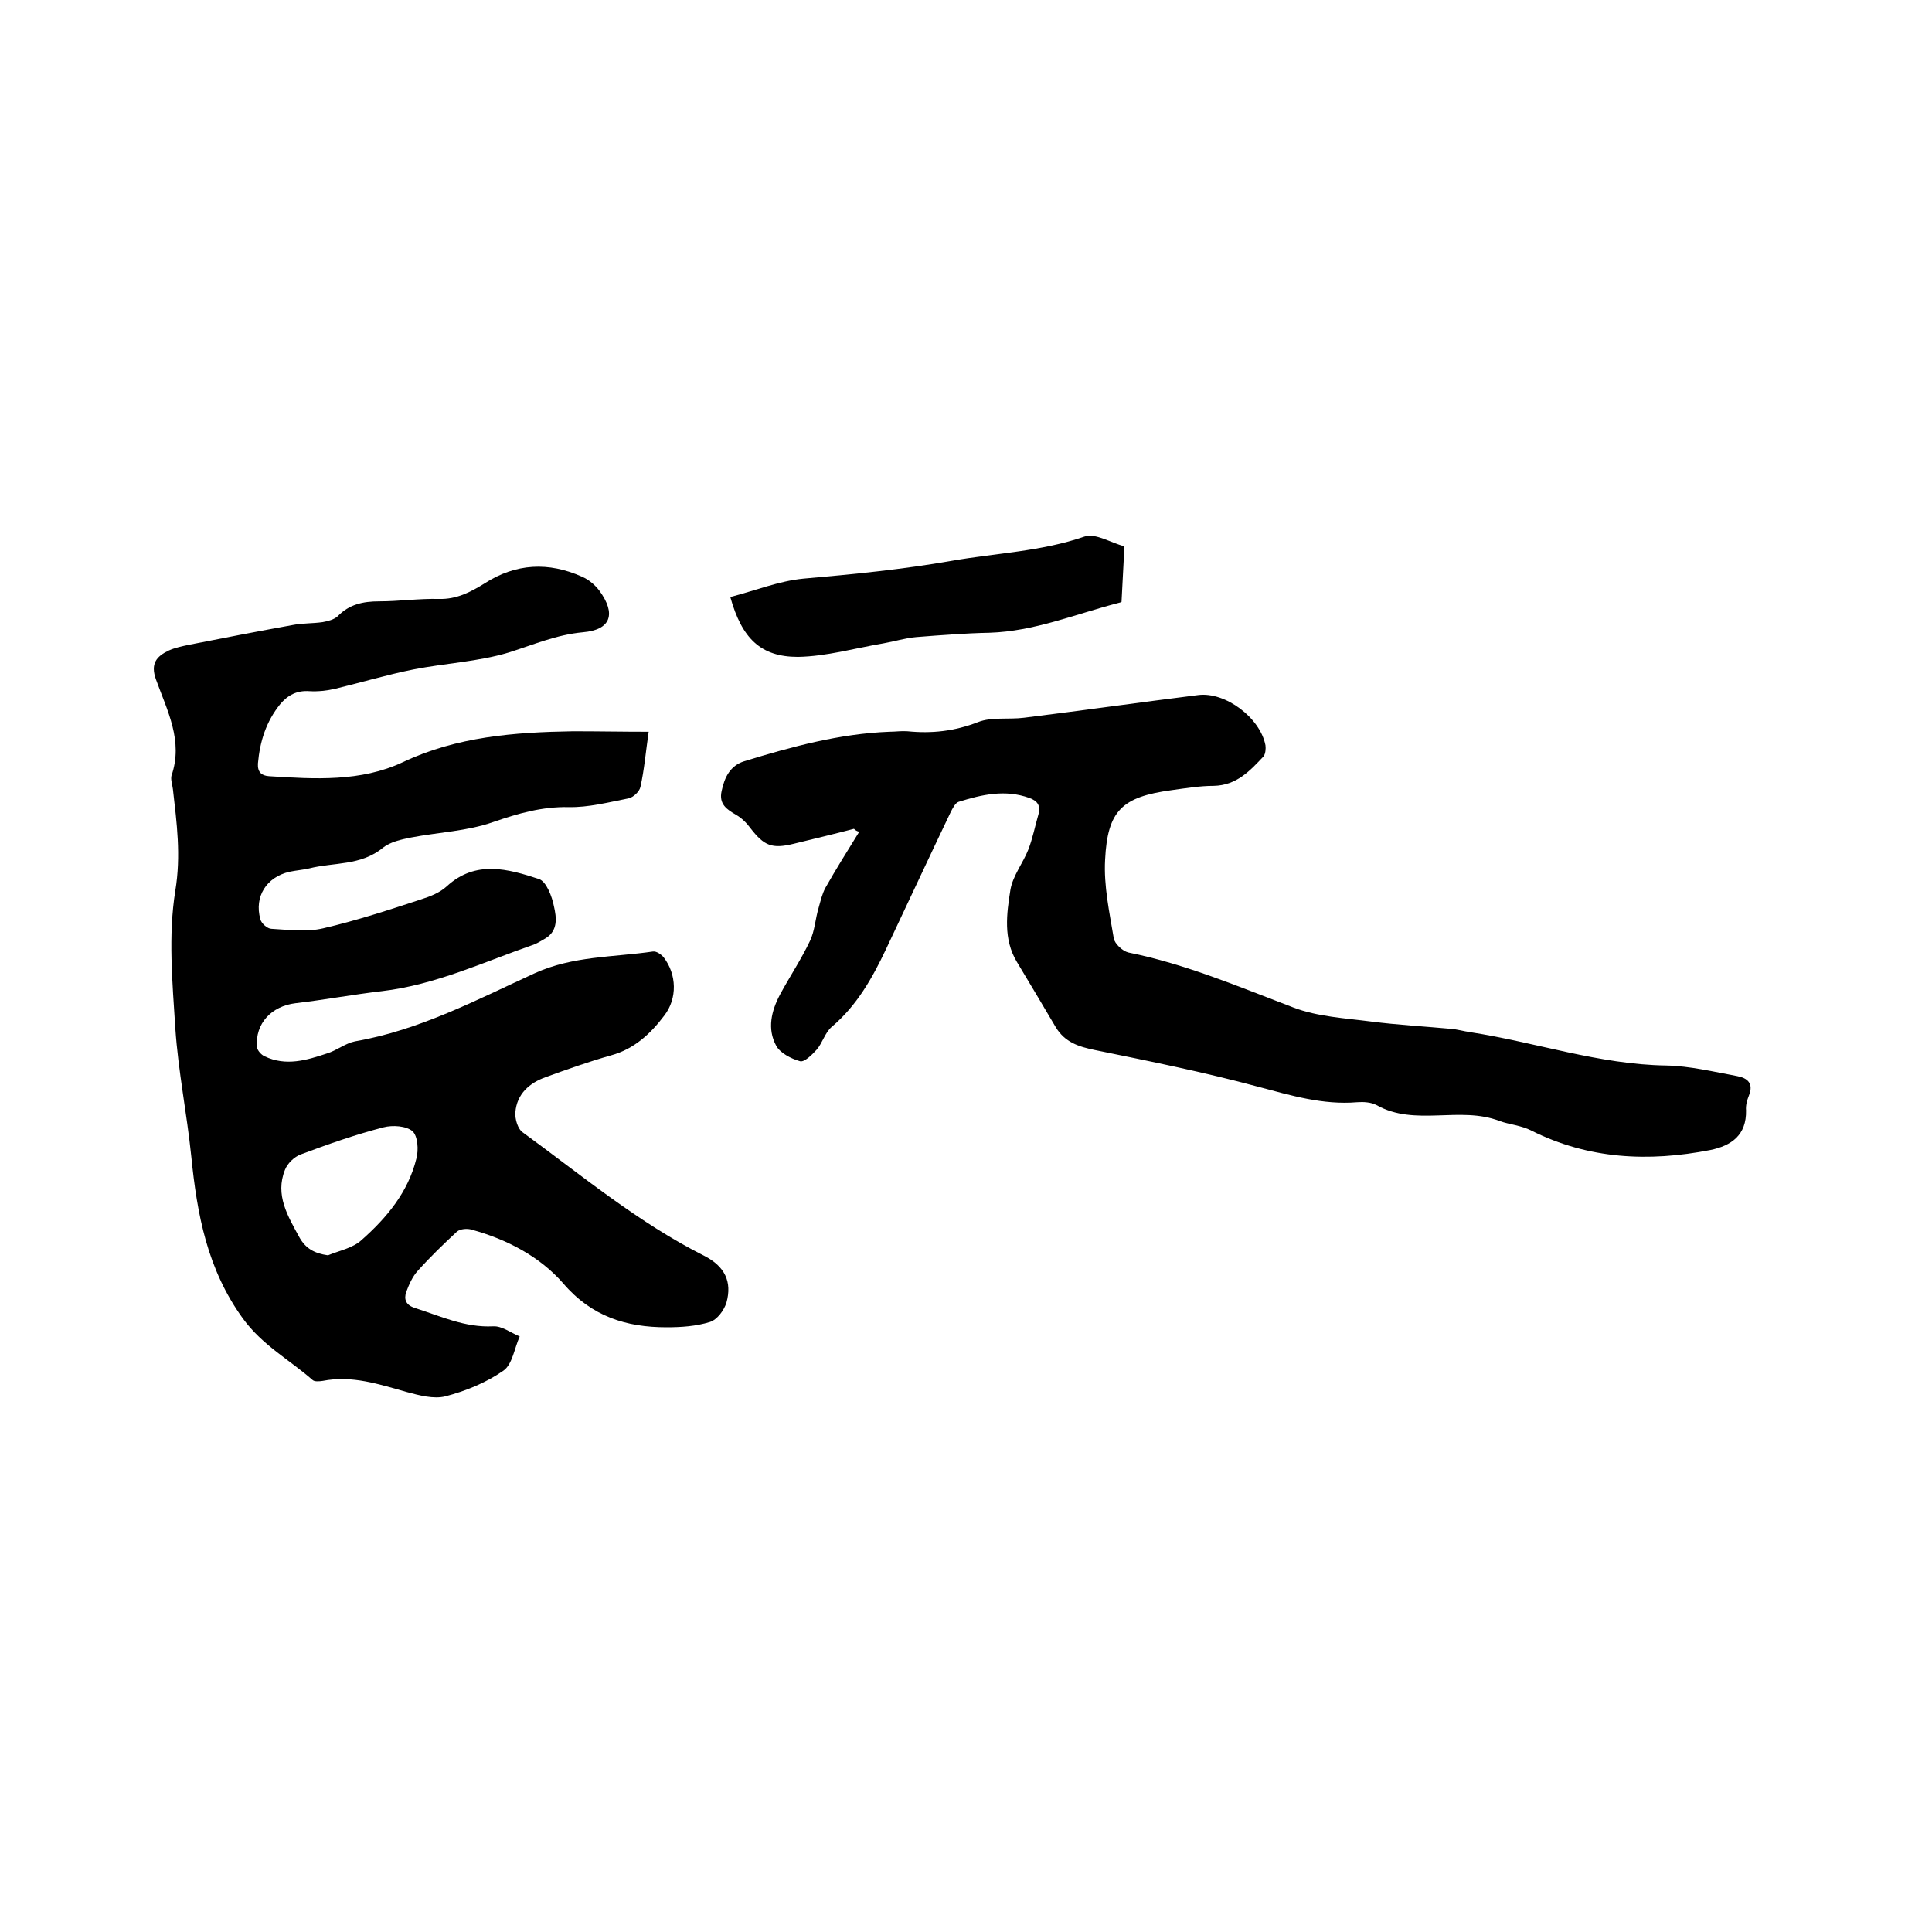
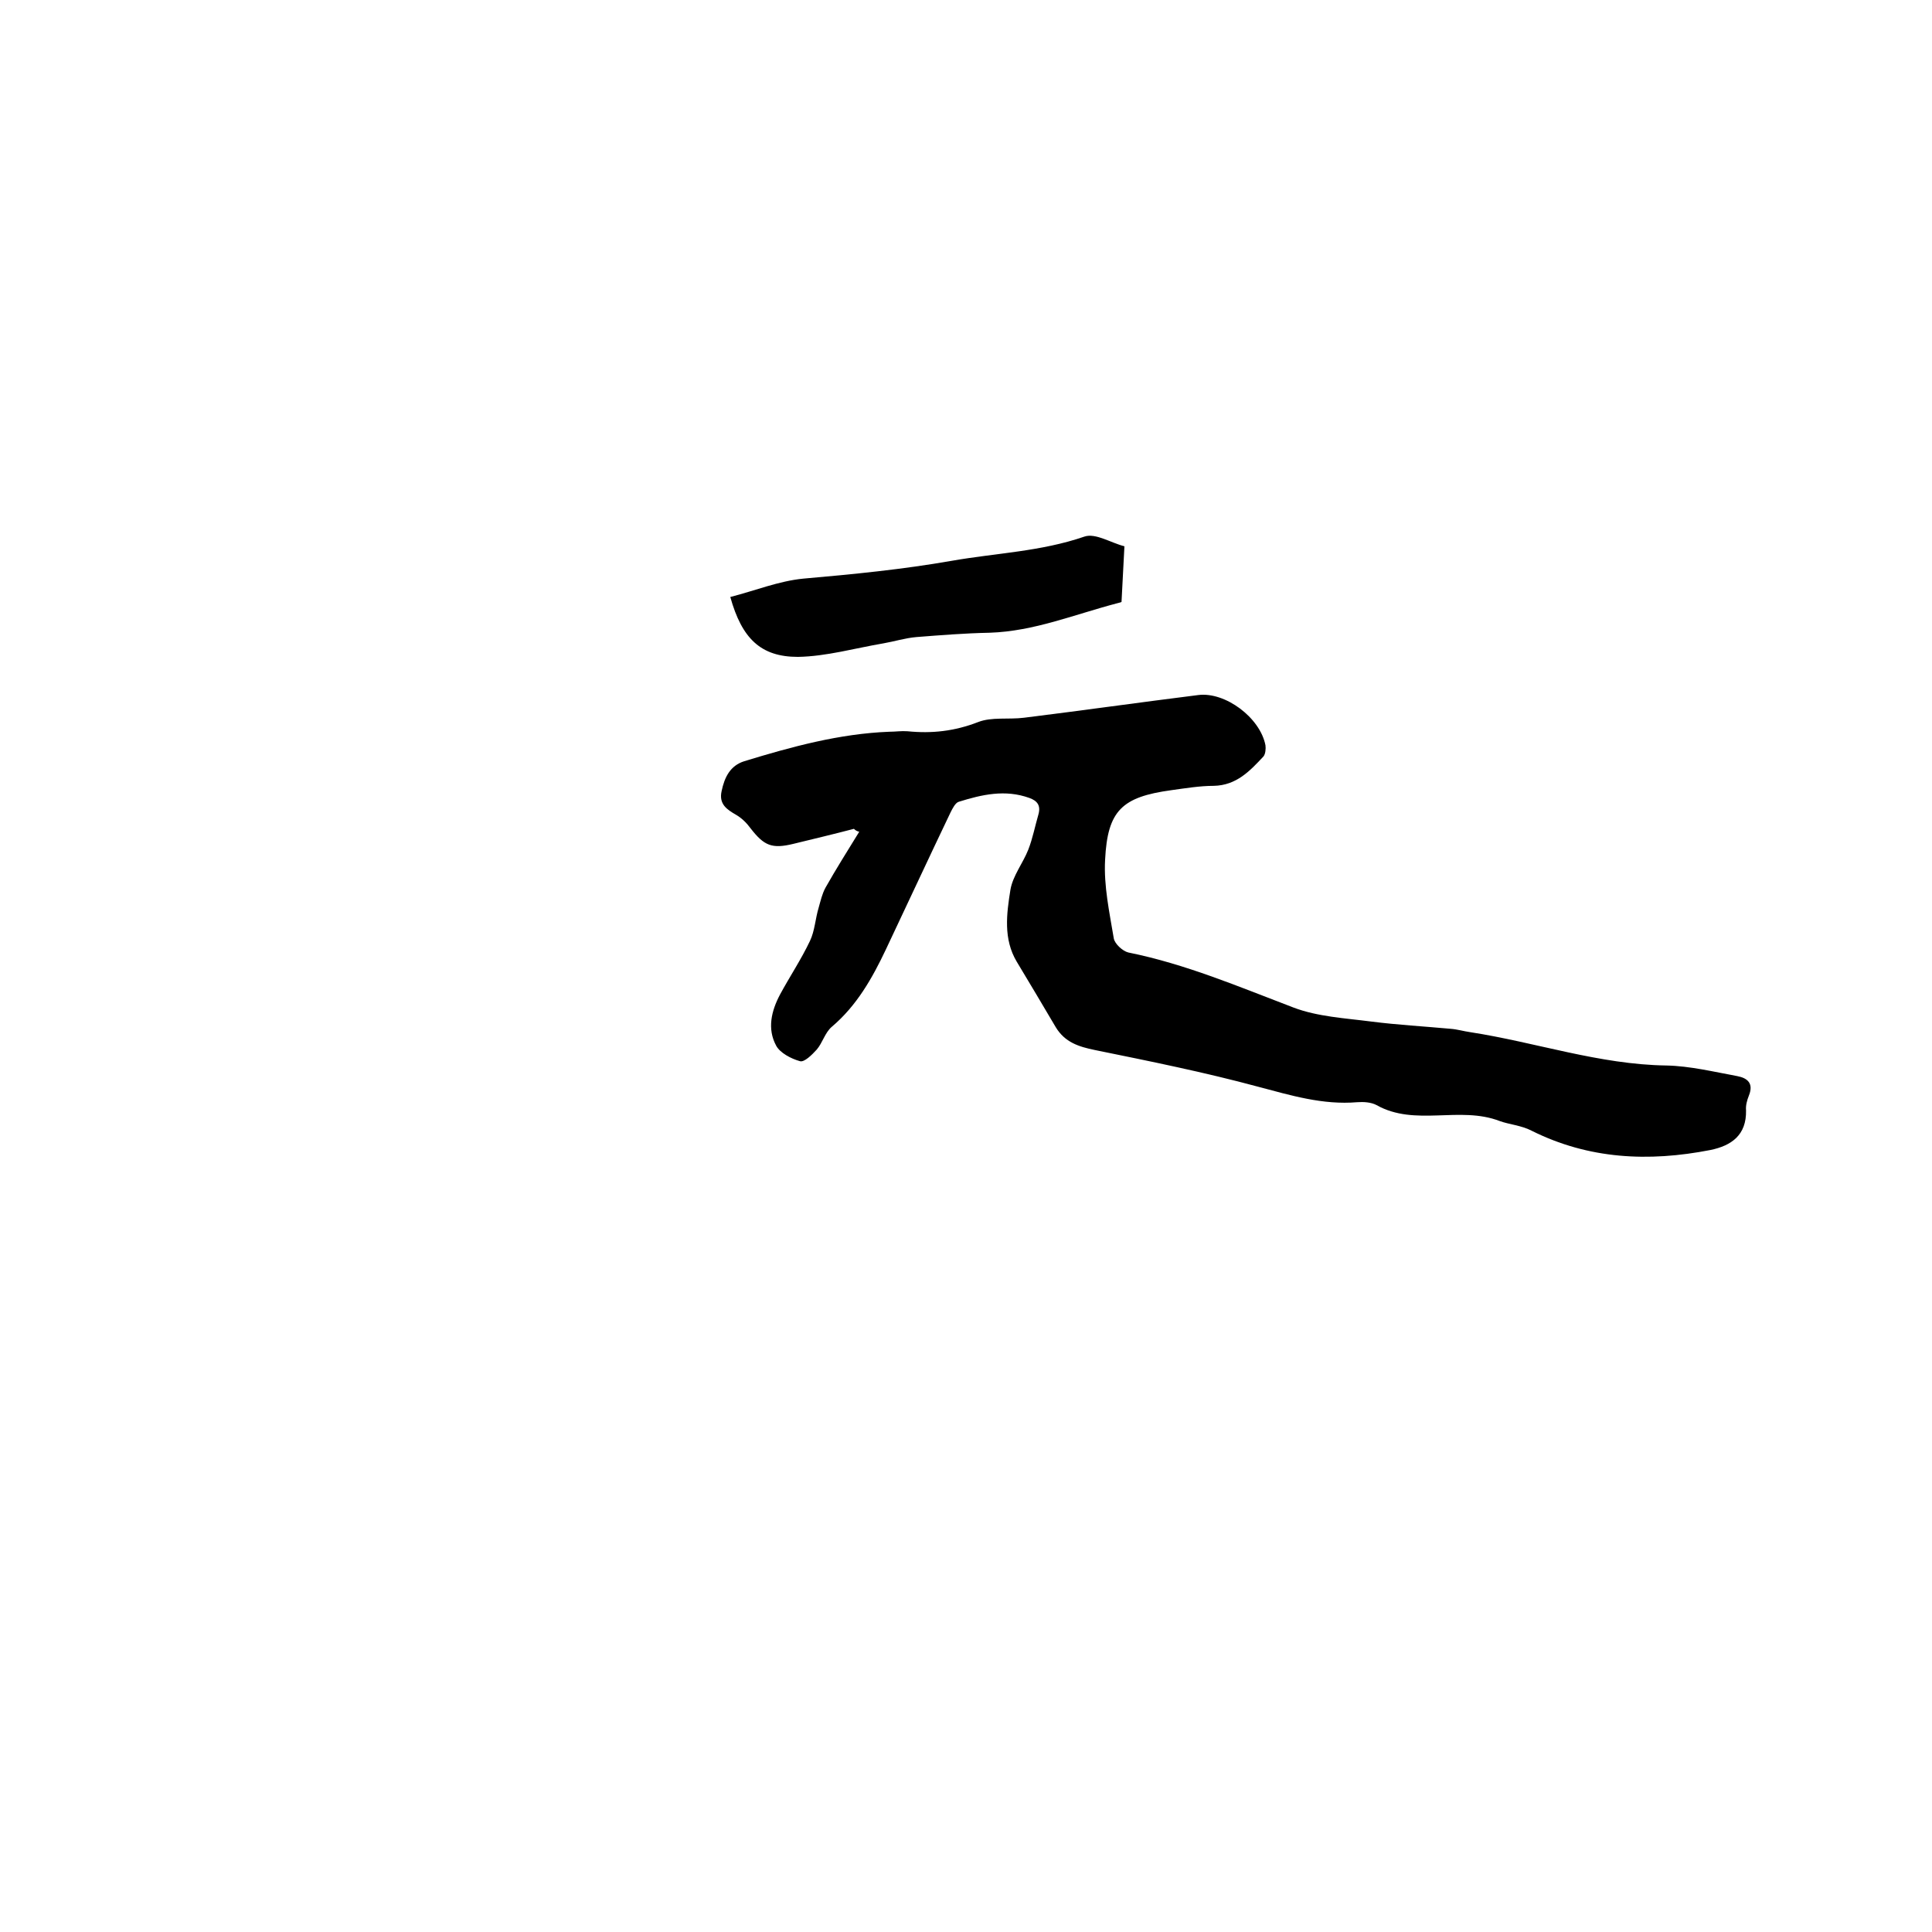
<svg xmlns="http://www.w3.org/2000/svg" enable-background="new 0 0 400 400" viewBox="0 0 400 400">
-   <path d="m134.3 151.5c-.6 4.1-.9 7.8-1.7 11.4-.2 1-1.5 2.2-2.5 2.4-4.1.8-8.3 1.9-12.4 1.8-5.5-.1-10.4 1.3-15.6 3.1-5.4 1.9-11.3 2.1-17 3.2-2 .4-4.3.9-5.8 2.1-4.6 3.8-10.2 3-15.3 4.3-1.3.3-2.7.4-4.1.7-4.7 1.1-7.3 5.1-6 9.8.2.9 1.5 2 2.3 2 3.6.2 7.3.7 10.7-.1 6.9-1.6 13.6-3.8 20.3-6 1.9-.6 3.9-1.4 5.3-2.7 6-5.5 12.7-3.6 19.1-1.5 1.5.5 2.7 3.6 3.1 5.7.5 2.2.9 5-1.8 6.6-.7.4-1.5.9-2.2 1.2-10.4 3.6-20.5 8.4-31.6 9.7-6 .7-11.9 1.8-17.9 2.5-5 .6-8.4 4.2-8 9.1.1.7.9 1.6 1.6 1.9 4.4 2.1 8.7.8 12.9-.6 2-.6 3.8-2.1 5.8-2.5 13.3-2.3 25.2-8.6 37.2-14.1 7.9-3.6 16.3-3.3 24.5-4.5.7-.1 1.7.6 2.2 1.2 2.7 3.5 2.9 8.5.1 12.1-2.8 3.7-6.2 6.9-11 8.2-4.6 1.3-9.1 2.9-13.5 4.5-3.4 1.2-6 3.5-6.3 7.3-.1 1.4.5 3.5 1.6 4.2 12.2 8.9 23.8 18.6 37.5 25.5 4.3 2.2 5.8 5.4 4.6 9.7-.5 1.6-1.9 3.5-3.4 4-2.9.9-6 1.1-9 1.1-8.3 0-15.5-2.2-21.4-9.1-4.8-5.5-11.6-9.1-18.9-11.1-.9-.3-2.4-.2-3.1.4-2.8 2.6-5.5 5.2-8.1 8.1-1.1 1.2-1.8 2.8-2.4 4.4-.5 1.5-.1 2.7 1.8 3.3 5.3 1.7 10.4 4.1 16.2 3.8 1.8-.1 3.6 1.3 5.5 2.1-1.1 2.4-1.5 5.8-3.4 7.1-3.6 2.5-7.8 4.2-12 5.3-2.4.6-5.4-.2-8-.9-5.7-1.6-11.3-3.5-17.4-2.3-.7.1-1.7.2-2.1-.2-4.8-4.2-10.4-7.2-14.4-12.7-7.4-10.2-9.5-21.6-10.7-33.6-.9-8.8-2.7-17.6-3.3-26.5-.6-9.5-1.5-19.2 0-28.5 1.2-7.3.3-14-.5-21-.1-.9-.5-2-.3-2.8 2.5-7.2-.9-13.5-3.2-19.9-1.2-3.3.1-4.8 2.6-6 1.3-.6 2.8-.9 4.2-1.2 7.1-1.4 14.3-2.8 21.5-4.1 2-.4 4.1-.3 6.2-.6 1.1-.2 2.3-.5 3.1-1.2 2.4-2.5 5.3-3.1 8.6-3.1 4.1 0 8.2-.6 12.4-.5 3.6.1 6.5-1.4 9.4-3.2 6.5-4.2 13.3-4.5 20.2-1.4 1.4.6 2.7 1.7 3.6 2.9 3.5 4.8 2.4 8.1-3.4 8.6-5.5.5-10.3 2.6-15.4 4.2-6.3 1.9-13.1 2.2-19.7 3.5-5.5 1.1-10.8 2.7-16.2 4-1.7.4-3.6.6-5.3.5-2.6-.2-4.5.8-6.1 2.7-2.9 3.6-4.2 7.7-4.6 12.3-.1 1.8.8 2.5 2.3 2.6 9.4.6 19 1.2 27.7-2.9 11.2-5.3 23.1-6.2 35.2-6.4 5.4 0 10.3.1 15.7.1zm-66.4 108.4c2.4-1 5.2-1.5 7-3.2 5.2-4.6 9.6-9.9 11.3-16.8.5-1.8.3-4.7-.8-5.7-1.3-1.1-4.1-1.3-6-.8-5.8 1.5-11.5 3.5-17.1 5.6-1.4.5-2.8 1.9-3.3 3.2-2.1 5.2.6 9.6 3 14 1.3 2.3 3.1 3.3 5.9 3.7z" />
-   <path d="m176.8 171.6c-4.2 1.1-8.4 2.1-12.5 3.1-4.5 1.1-6.1.4-8.9-3.2-.8-1.1-1.8-2.1-3-2.8-1.9-1.1-3.6-2.2-3-4.9.6-2.9 1.8-5.3 4.7-6.2 9.8-3 19.7-5.7 30-6.1 1.3 0 2.5-.2 3.8-.1 5 .5 9.7 0 14.6-1.9 2.8-1.1 6.3-.5 9.5-.9 12.1-1.5 24.1-3.2 36.1-4.7 5.6-.7 12.8 4.7 13.9 10.4.1.7 0 1.8-.4 2.3-2.8 3-5.6 6-10.3 6.1-2.9 0-5.9.5-8.8.9-10.2 1.4-13.2 4.2-13.7 14.4-.3 5.4.9 10.9 1.8 16.3.2 1.1 1.8 2.6 3 2.9 11.9 2.4 22.9 7.1 34.2 11.4 5 1.9 10.7 2.2 16.1 2.9 5.5.7 11 1 16.4 1.5 1.4.1 2.7.5 4.1.7 13.6 2.1 26.7 6.7 40.6 6.9 4.9.1 9.8 1.3 14.7 2.2 2.1.4 3.4 1.5 2.4 4-.4 1-.7 2.1-.6 3.1.1 5.1-3 7.3-7.4 8.2-12.8 2.5-25.2 1.9-37-4-2.1-1.1-4.7-1.3-6.6-2-8.3-3.2-17.5 1.2-25.5-3.3-1.1-.6-2.7-.7-4-.6-7.1.6-13.7-1.4-20.5-3.2-11.1-3-22.5-5.3-33.8-7.6-3.4-.7-6.2-1.6-8.1-4.7-2.7-4.6-5.4-9.1-8.1-13.6-2.8-4.7-2.1-9.9-1.3-14.9.5-2.9 2.6-5.5 3.7-8.3.9-2.3 1.4-4.9 2.1-7.3.5-1.8-.2-2.8-1.9-3.4-5-1.8-9.8-.7-14.6.8-.7.2-1.3 1.4-1.7 2.2-4.5 9.4-8.9 18.9-13.4 28.4-2.8 5.9-6 11.6-11.2 16-1.4 1.2-1.9 3.3-3.1 4.7-1 1.1-2.6 2.7-3.5 2.4-1.8-.5-4.1-1.7-4.9-3.2-1.9-3.5-1-7.2.8-10.6 2-3.7 4.4-7.3 6.2-11.1 1-2.1 1.1-4.6 1.8-6.9.4-1.4.7-2.8 1.4-4.1 2.2-3.9 4.6-7.7 7-11.6-.5-.1-.8-.3-1.1-.6z" />
+   <path d="m176.8 171.6c-4.2 1.1-8.4 2.1-12.5 3.1-4.5 1.1-6.1.4-8.9-3.2-.8-1.1-1.8-2.1-3-2.8-1.9-1.1-3.6-2.2-3-4.9.6-2.9 1.8-5.3 4.7-6.2 9.8-3 19.7-5.7 30-6.1 1.3 0 2.5-.2 3.8-.1 5 .5 9.7 0 14.6-1.9 2.8-1.1 6.3-.5 9.5-.9 12.1-1.5 24.1-3.2 36.1-4.7 5.6-.7 12.8 4.7 13.9 10.4.1.7 0 1.8-.4 2.3-2.8 3-5.6 6-10.3 6.1-2.9 0-5.9.5-8.8.9-10.2 1.4-13.2 4.2-13.7 14.4-.3 5.4.9 10.9 1.8 16.3.2 1.1 1.8 2.6 3 2.9 11.9 2.4 22.9 7.1 34.2 11.4 5 1.9 10.7 2.2 16.1 2.9 5.5.7 11 1 16.4 1.5 1.4.1 2.7.5 4.1.7 13.6 2.1 26.7 6.7 40.6 6.9 4.9.1 9.8 1.3 14.7 2.2 2.1.4 3.4 1.5 2.4 4-.4 1-.7 2.1-.6 3.1.1 5.1-3 7.3-7.4 8.2-12.8 2.5-25.2 1.9-37-4-2.1-1.1-4.7-1.3-6.6-2-8.3-3.2-17.5 1.2-25.5-3.3-1.1-.6-2.7-.7-4-.6-7.1.6-13.7-1.4-20.5-3.2-11.1-3-22.5-5.3-33.8-7.6-3.4-.7-6.2-1.6-8.1-4.7-2.7-4.6-5.4-9.1-8.1-13.6-2.8-4.7-2.1-9.9-1.3-14.9.5-2.9 2.6-5.5 3.7-8.3.9-2.3 1.4-4.9 2.1-7.3.5-1.8-.2-2.8-1.9-3.4-5-1.8-9.8-.7-14.6.8-.7.2-1.3 1.4-1.7 2.2-4.5 9.4-8.9 18.9-13.4 28.4-2.8 5.9-6 11.6-11.2 16-1.4 1.2-1.9 3.3-3.1 4.7-1 1.1-2.6 2.7-3.5 2.4-1.8-.5-4.1-1.7-4.9-3.2-1.9-3.5-1-7.2.8-10.6 2-3.7 4.4-7.3 6.2-11.1 1-2.1 1.1-4.6 1.8-6.9.4-1.4.7-2.8 1.4-4.1 2.2-3.9 4.6-7.7 7-11.6-.5-.1-.8-.3-1.1-.6" />
  <path d="m151.2 123.6c5.1-1.3 10-3.3 15.1-3.8 10.3-.9 20.5-1.9 30.8-3.7 9.1-1.6 18.4-1.9 27.4-5 2.3-.8 5.5 1.3 8.3 2-.2 3.8-.4 7.7-.6 11.5 0 .1-.6.2-.9.3-8.8 2.3-17.2 5.8-26.4 6.1-5.1.1-10.1.5-15.2.9-2.3.2-4.5.9-6.8 1.3-5.9 1-11.8 2.7-17.7 2.8-7.7 0-11.6-3.8-14-12.4z" />
</svg>